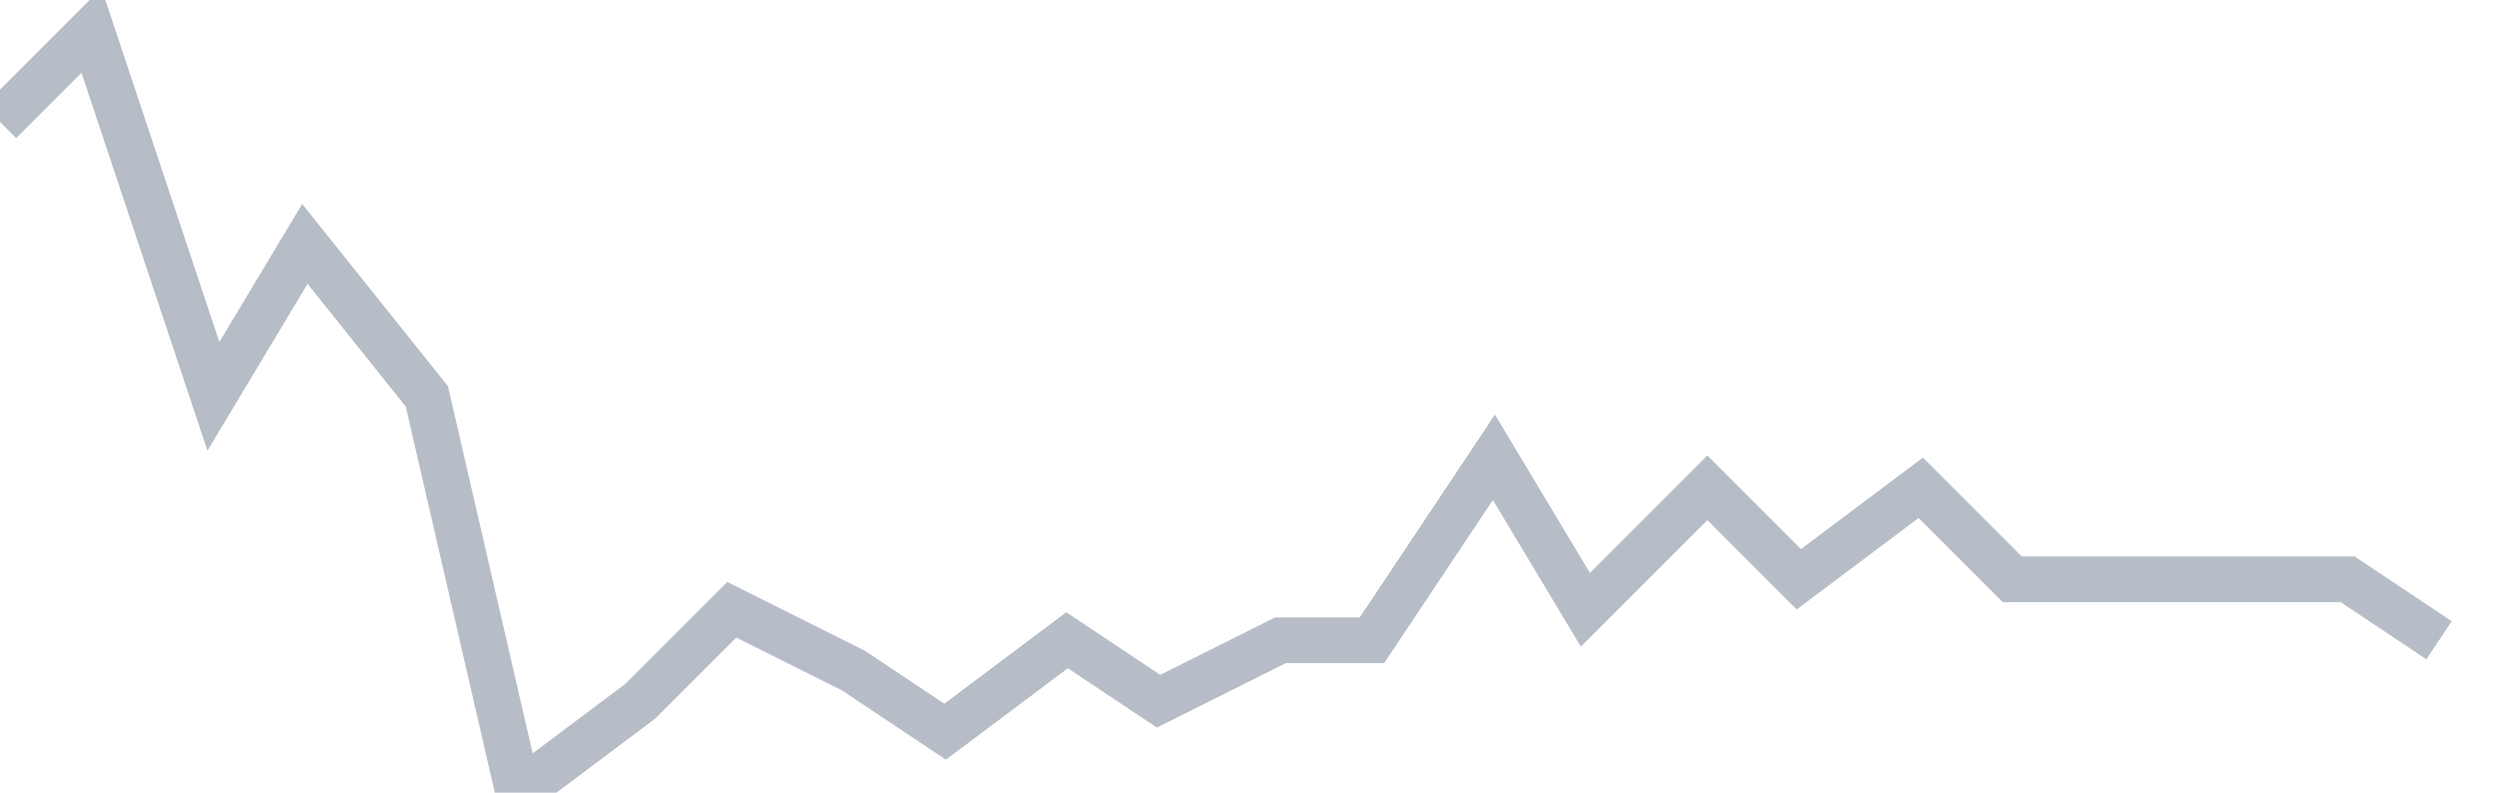
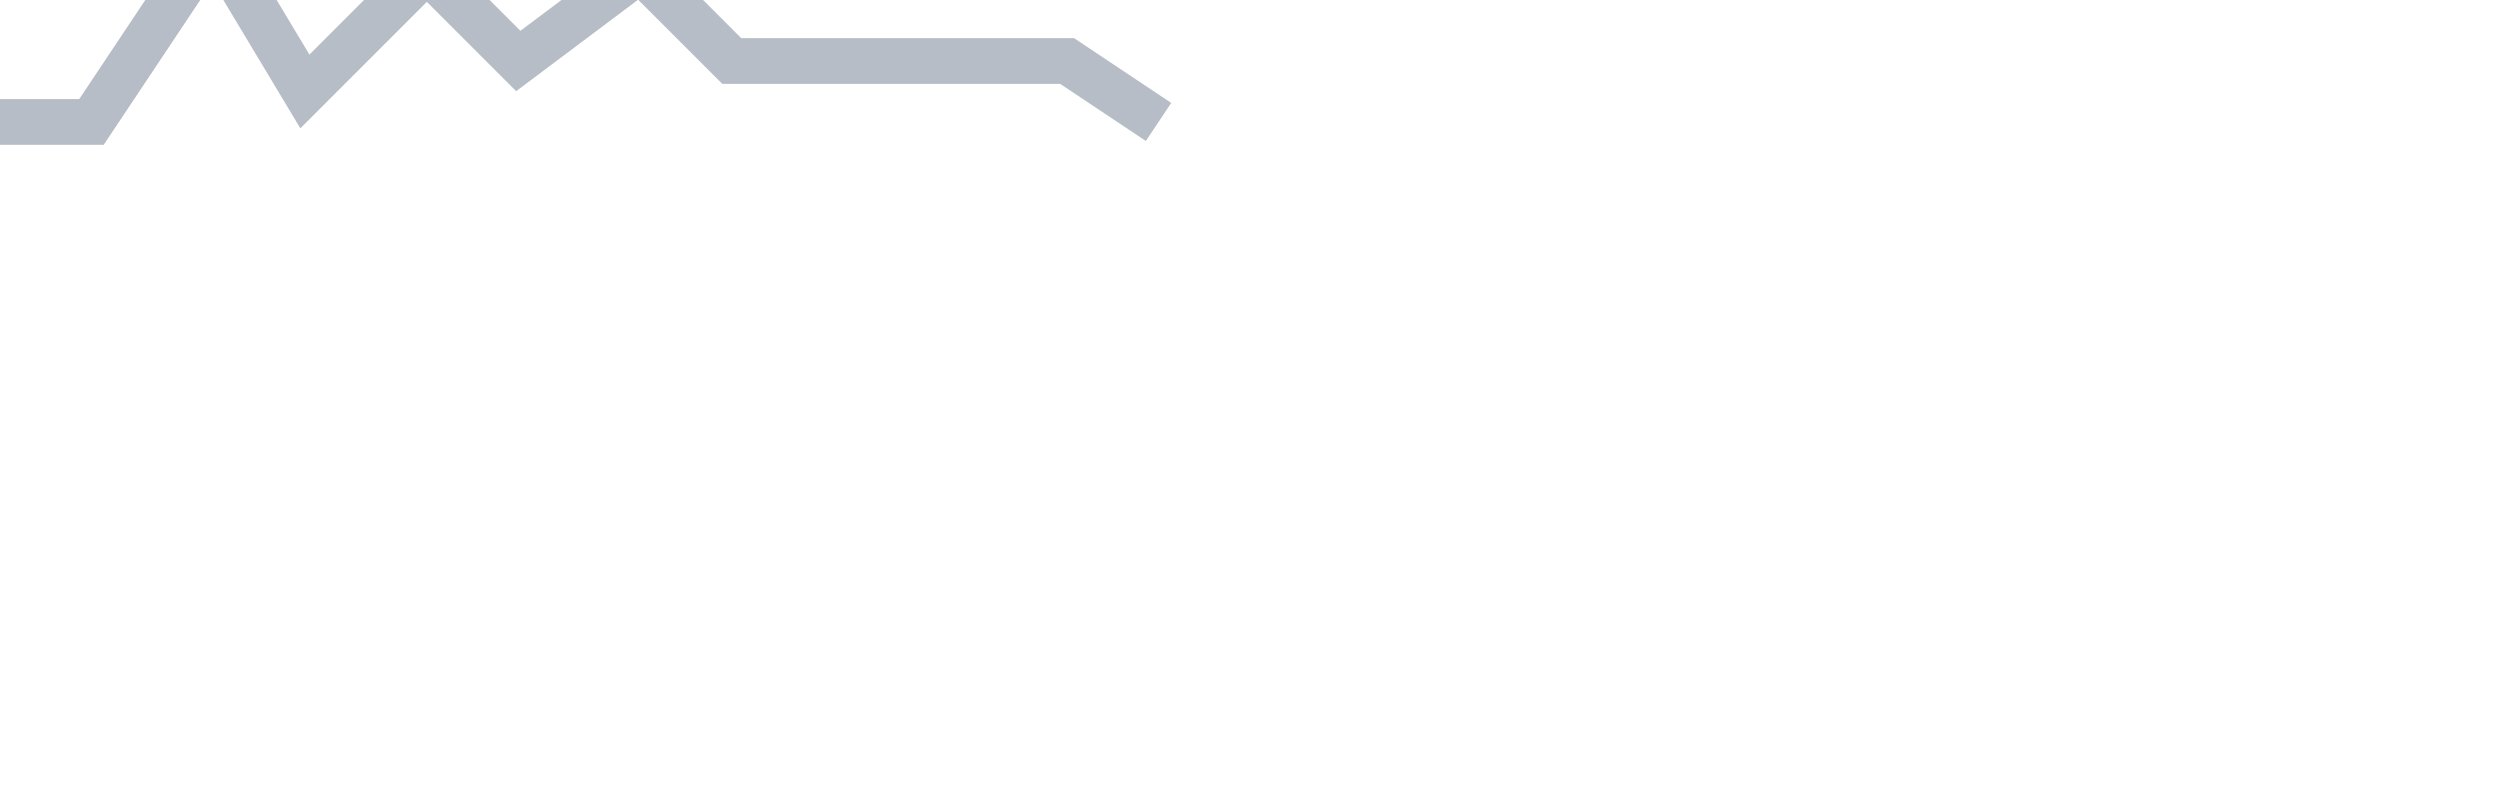
<svg xmlns="http://www.w3.org/2000/svg" width="82" height="26" fill="none">
-   <path d="M0 4l3-3 4 12 3-5 4 5 3 13 4-3 3-3 4 2 3 2 4-3 3 2 4-2h3l4-6 3 5 4-4 3 3 4-3 3 3h11l3 2" stroke="#B7BDC6" stroke-width="1.5" />
+   <path d="M0 4h3l4-6 3 5 4-4 3 3 4-3 3 3h11l3 2" stroke="#B7BDC6" stroke-width="1.5" />
</svg>